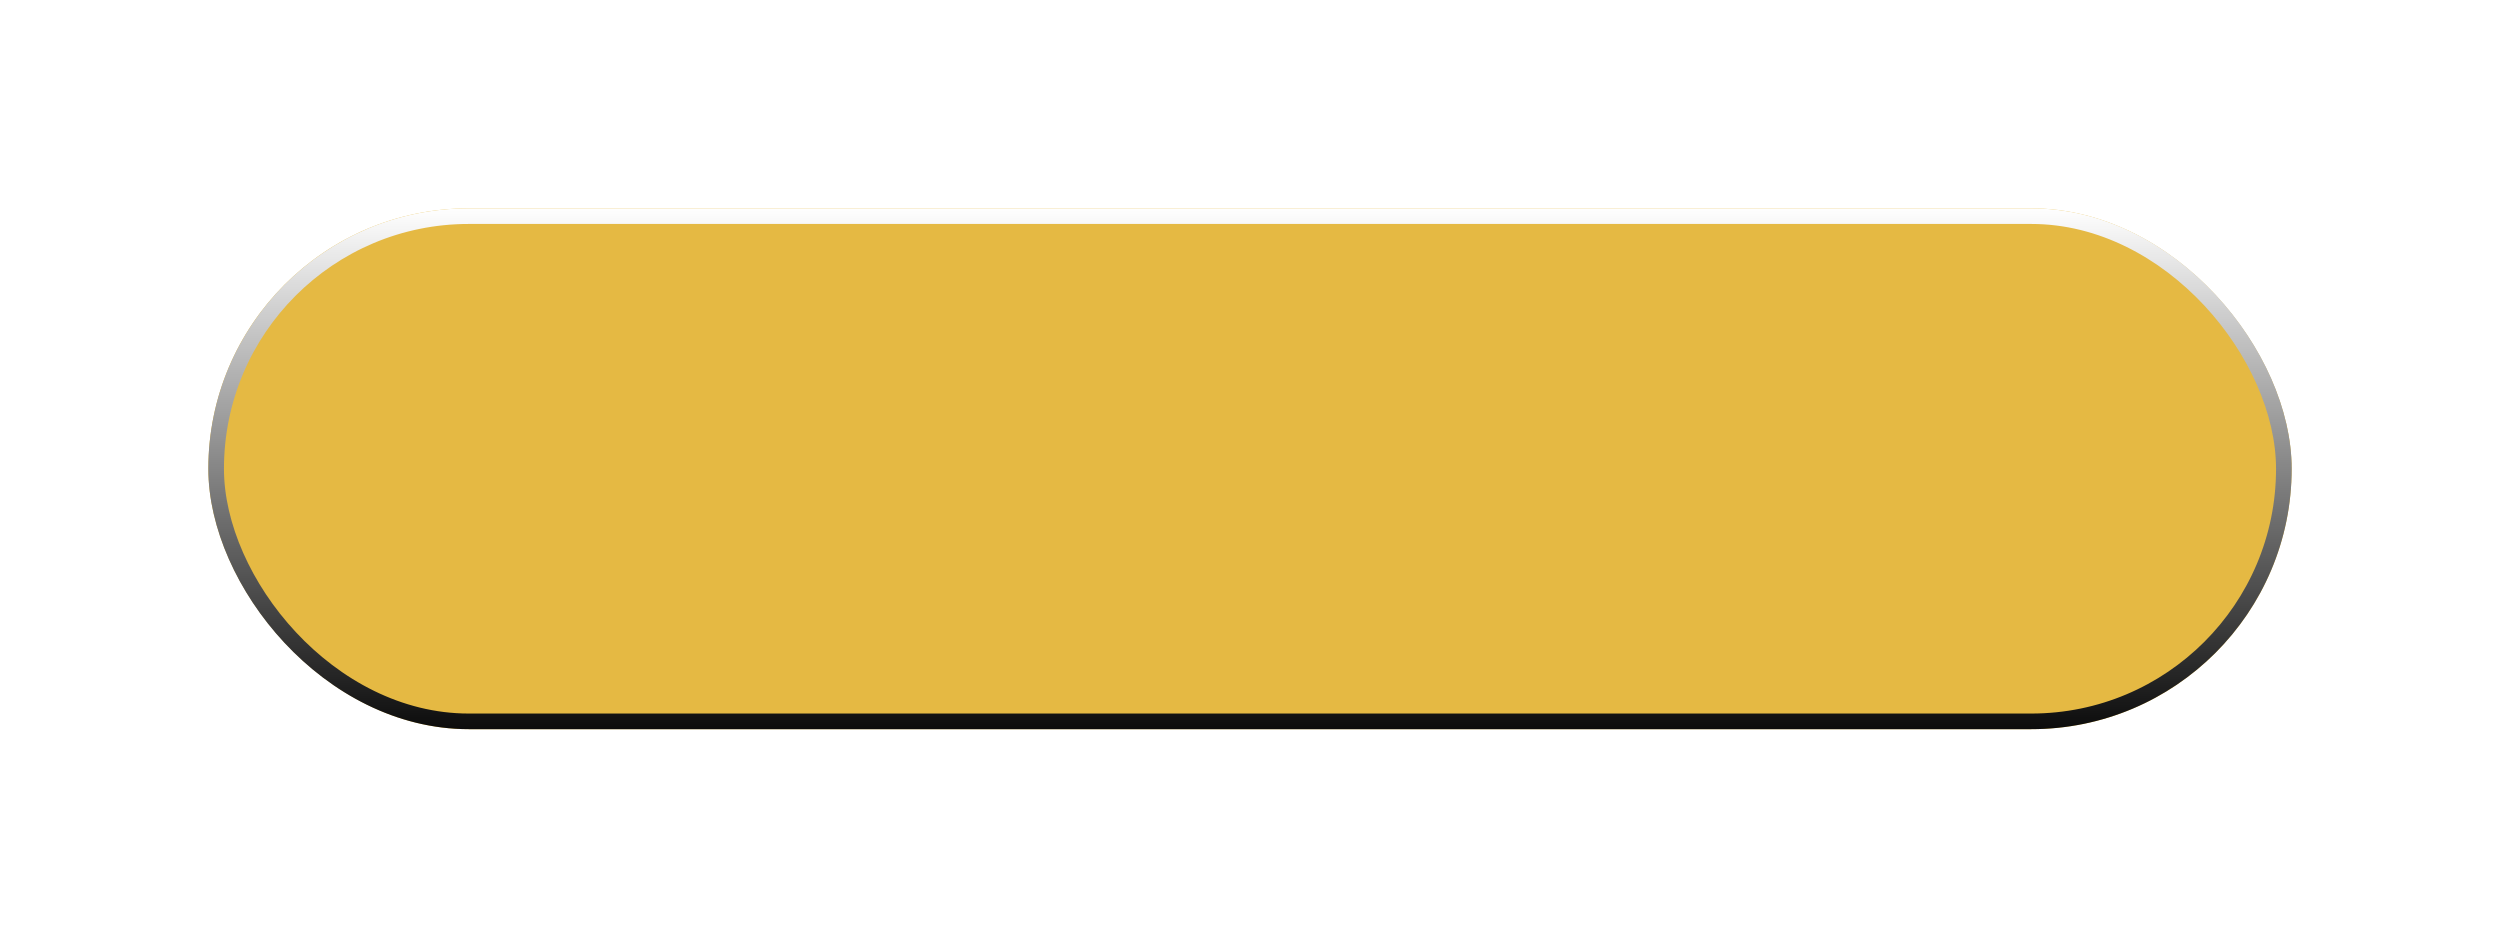
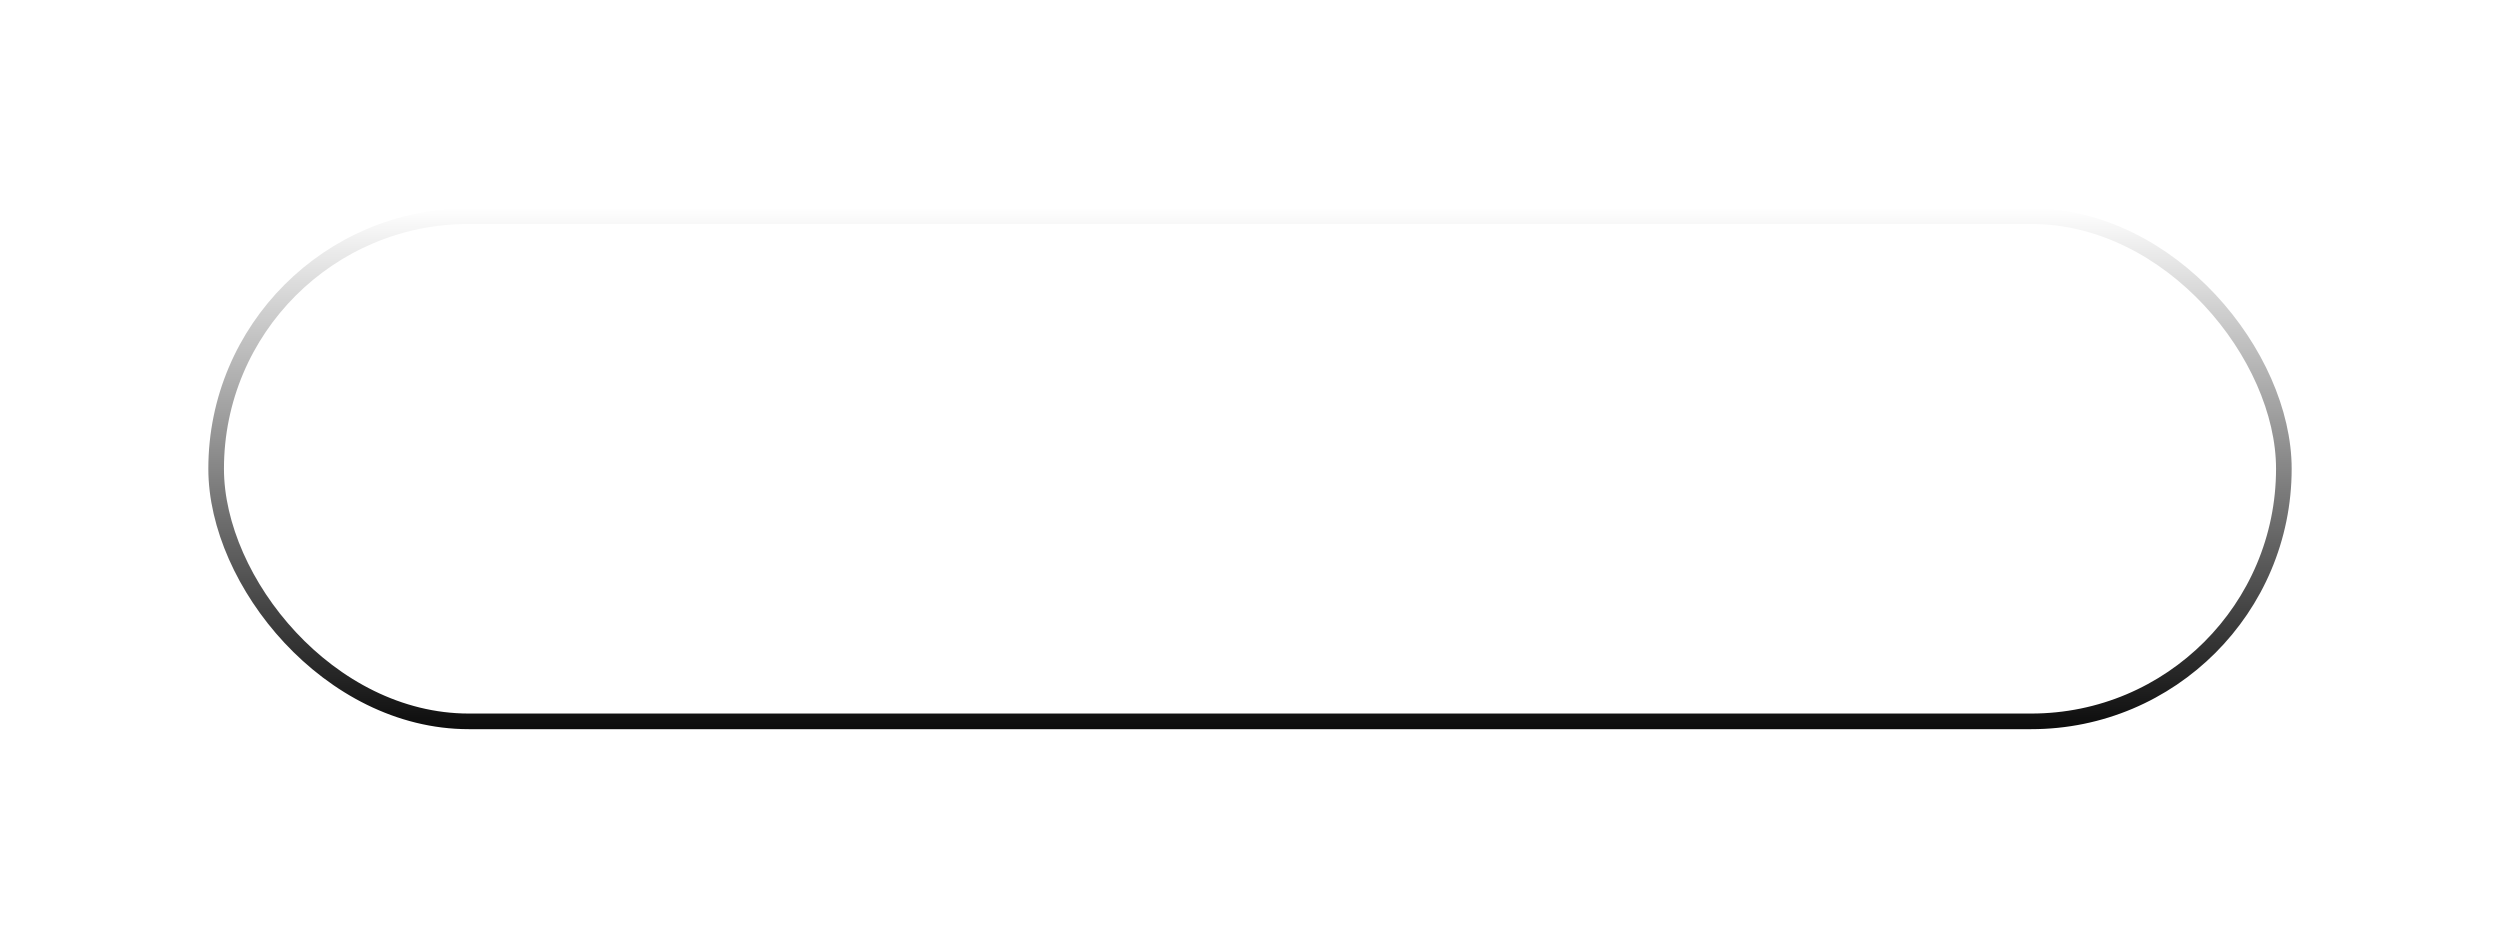
<svg xmlns="http://www.w3.org/2000/svg" width="48" height="18" viewBox="0 0 48 18" fill="none">
  <g filter="url(#filter0_d_110_83)">
-     <rect x="2" y="4" width="40" height="10" rx="5" fill="#E5B943" />
    <rect x="2.15" y="4.15" width="39.7" height="9.7" rx="4.85" stroke="url(#paint0_linear_110_83)" stroke-width="0.3" />
  </g>
  <defs>
    <filter id="filter0_d_110_83" x="0" y="0" width="48" height="18" filterUnits="userSpaceOnUse" color-interpolation-filters="sRGB">
      <feFlood flood-opacity="0" result="BackgroundImageFix" />
      <feColorMatrix in="SourceAlpha" type="matrix" values="0 0 0 0 0 0 0 0 0 0 0 0 0 0 0 0 0 0 127 0" result="hardAlpha" />
      <feOffset dx="2" />
      <feGaussianBlur stdDeviation="2" />
      <feComposite in2="hardAlpha" operator="out" />
      <feColorMatrix type="matrix" values="0 0 0 0 0 0 0 0 0 0 0 0 0 0 0 0 0 0 0.25 0" />
      <feBlend mode="normal" in2="BackgroundImageFix" result="effect1_dropShadow_110_83" />
      <feBlend mode="normal" in="SourceGraphic" in2="effect1_dropShadow_110_83" result="shape" />
    </filter>
    <linearGradient id="paint0_linear_110_83" x1="22" y1="4" x2="22" y2="14" gradientUnits="userSpaceOnUse">
      <stop stop-color="white" />
      <stop offset="1" stop-color="#0C0C0C" />
    </linearGradient>
  </defs>
</svg>